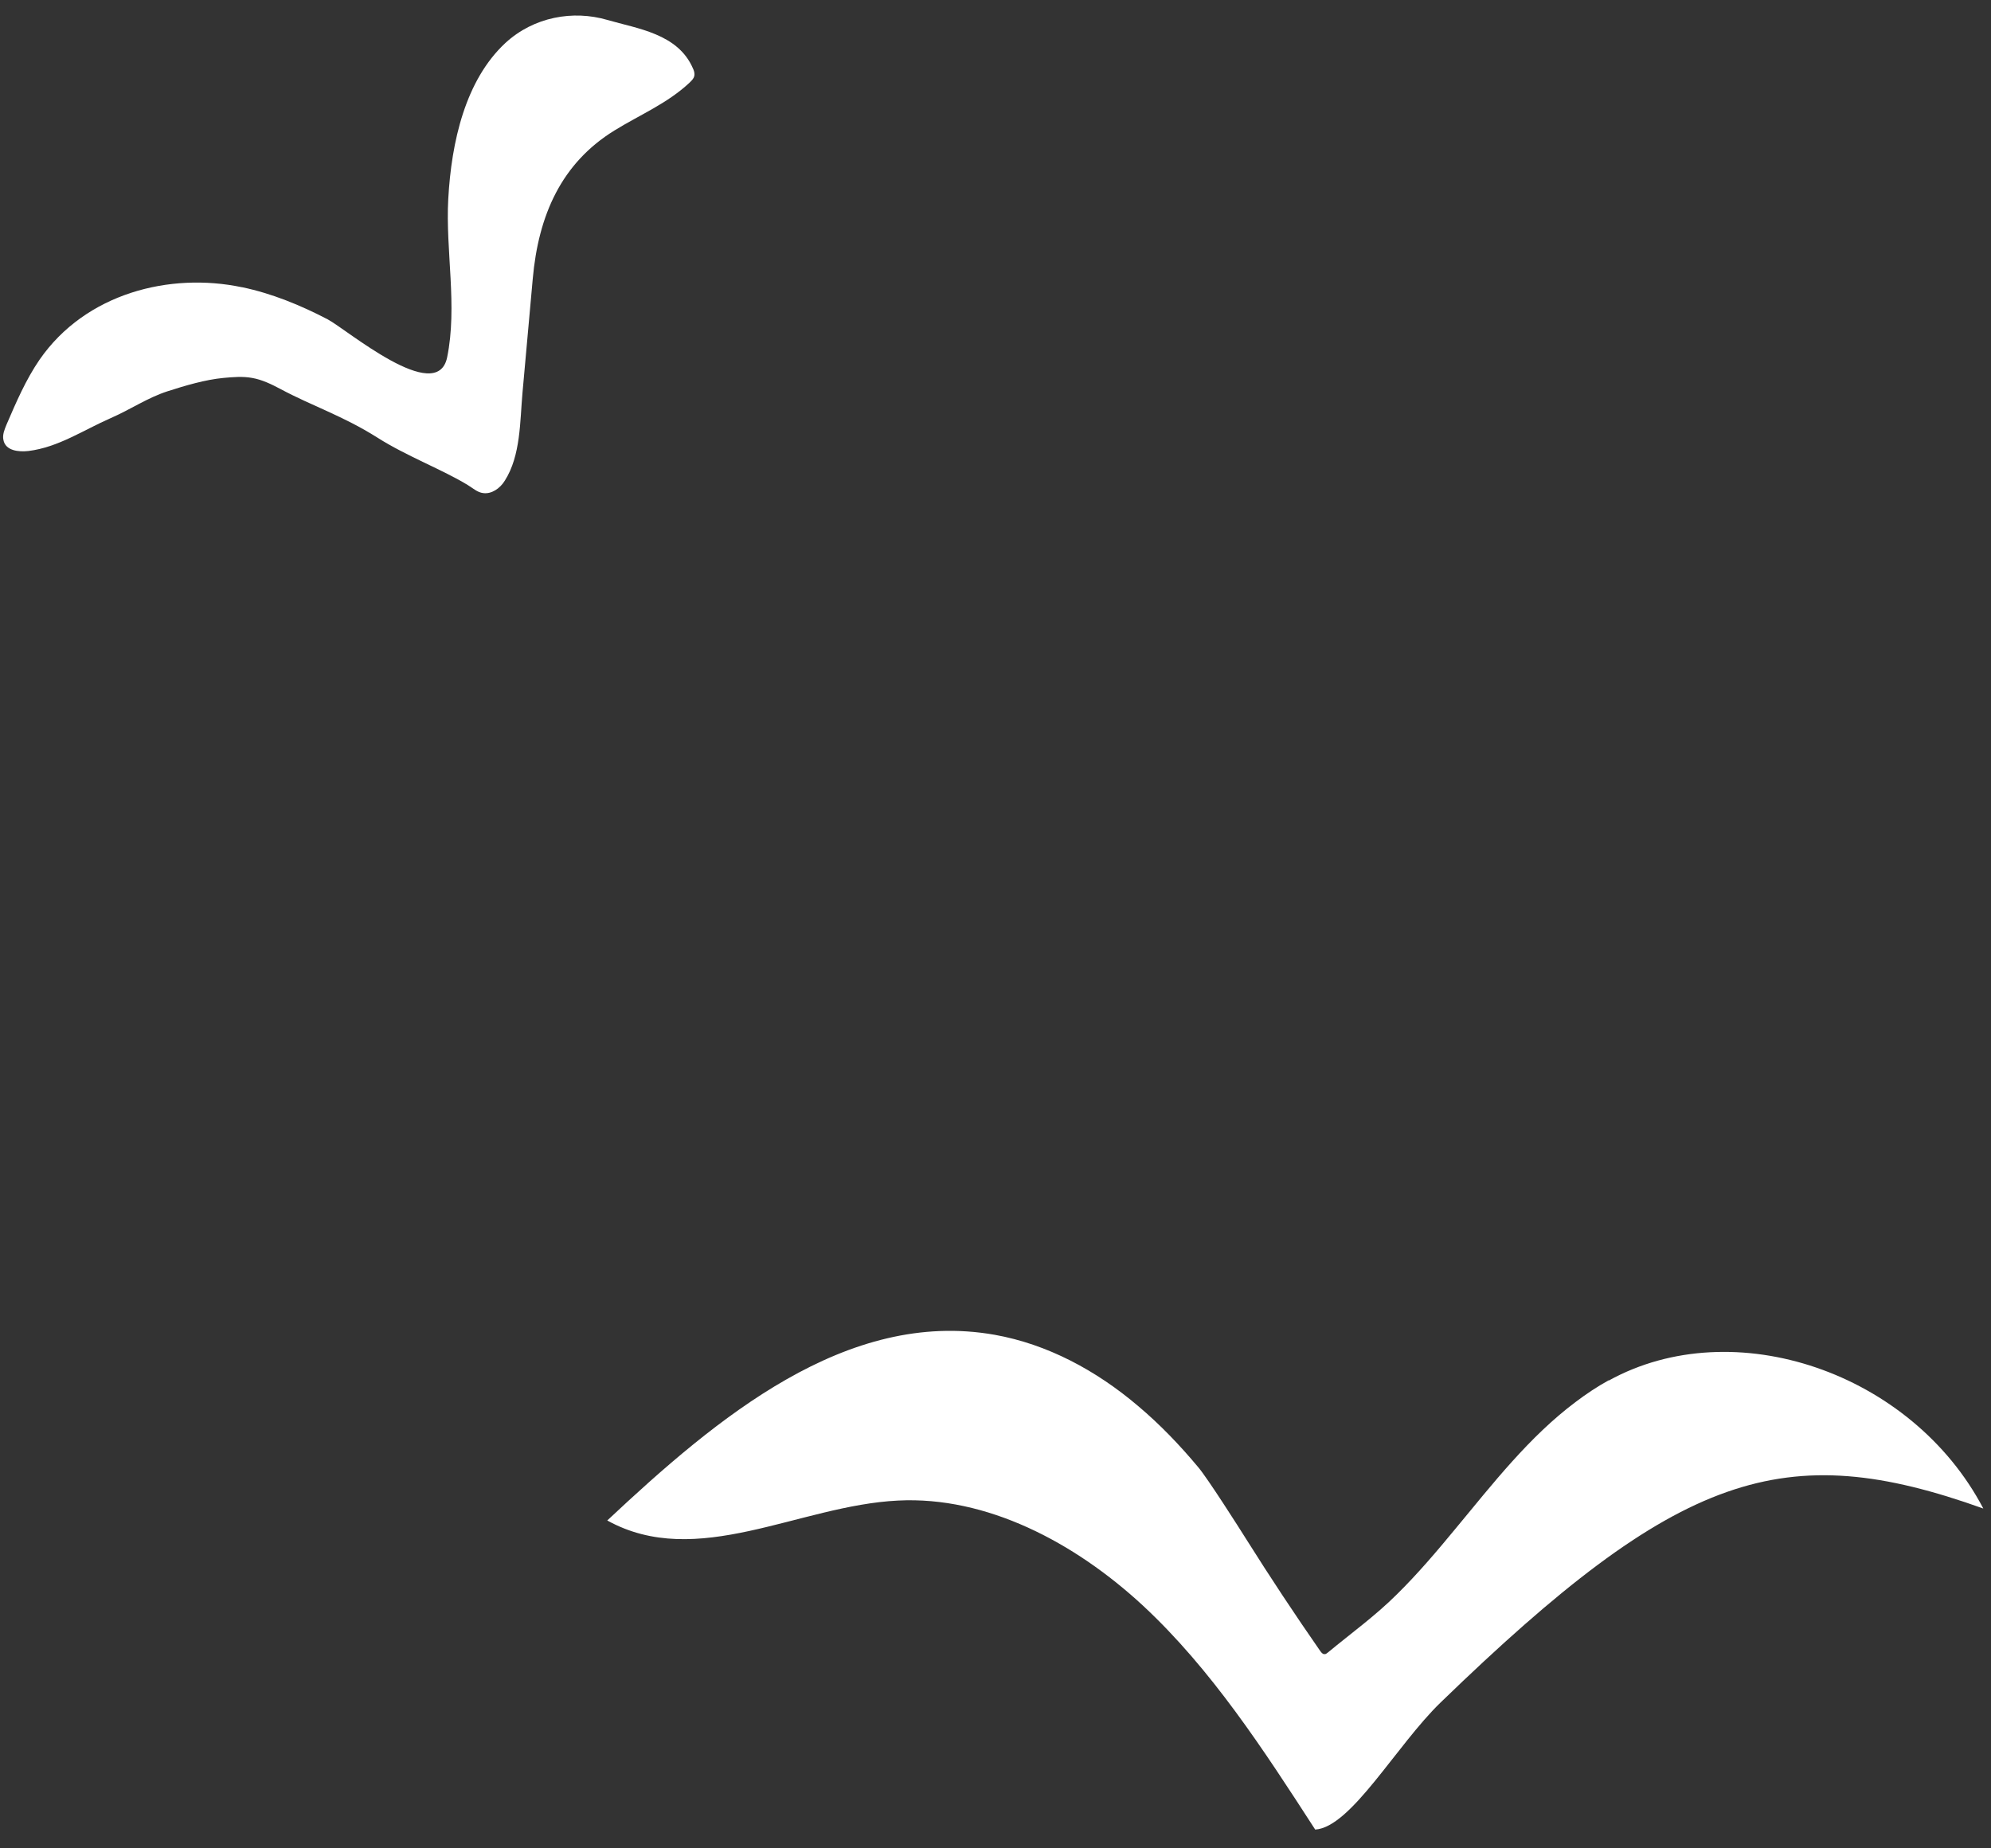
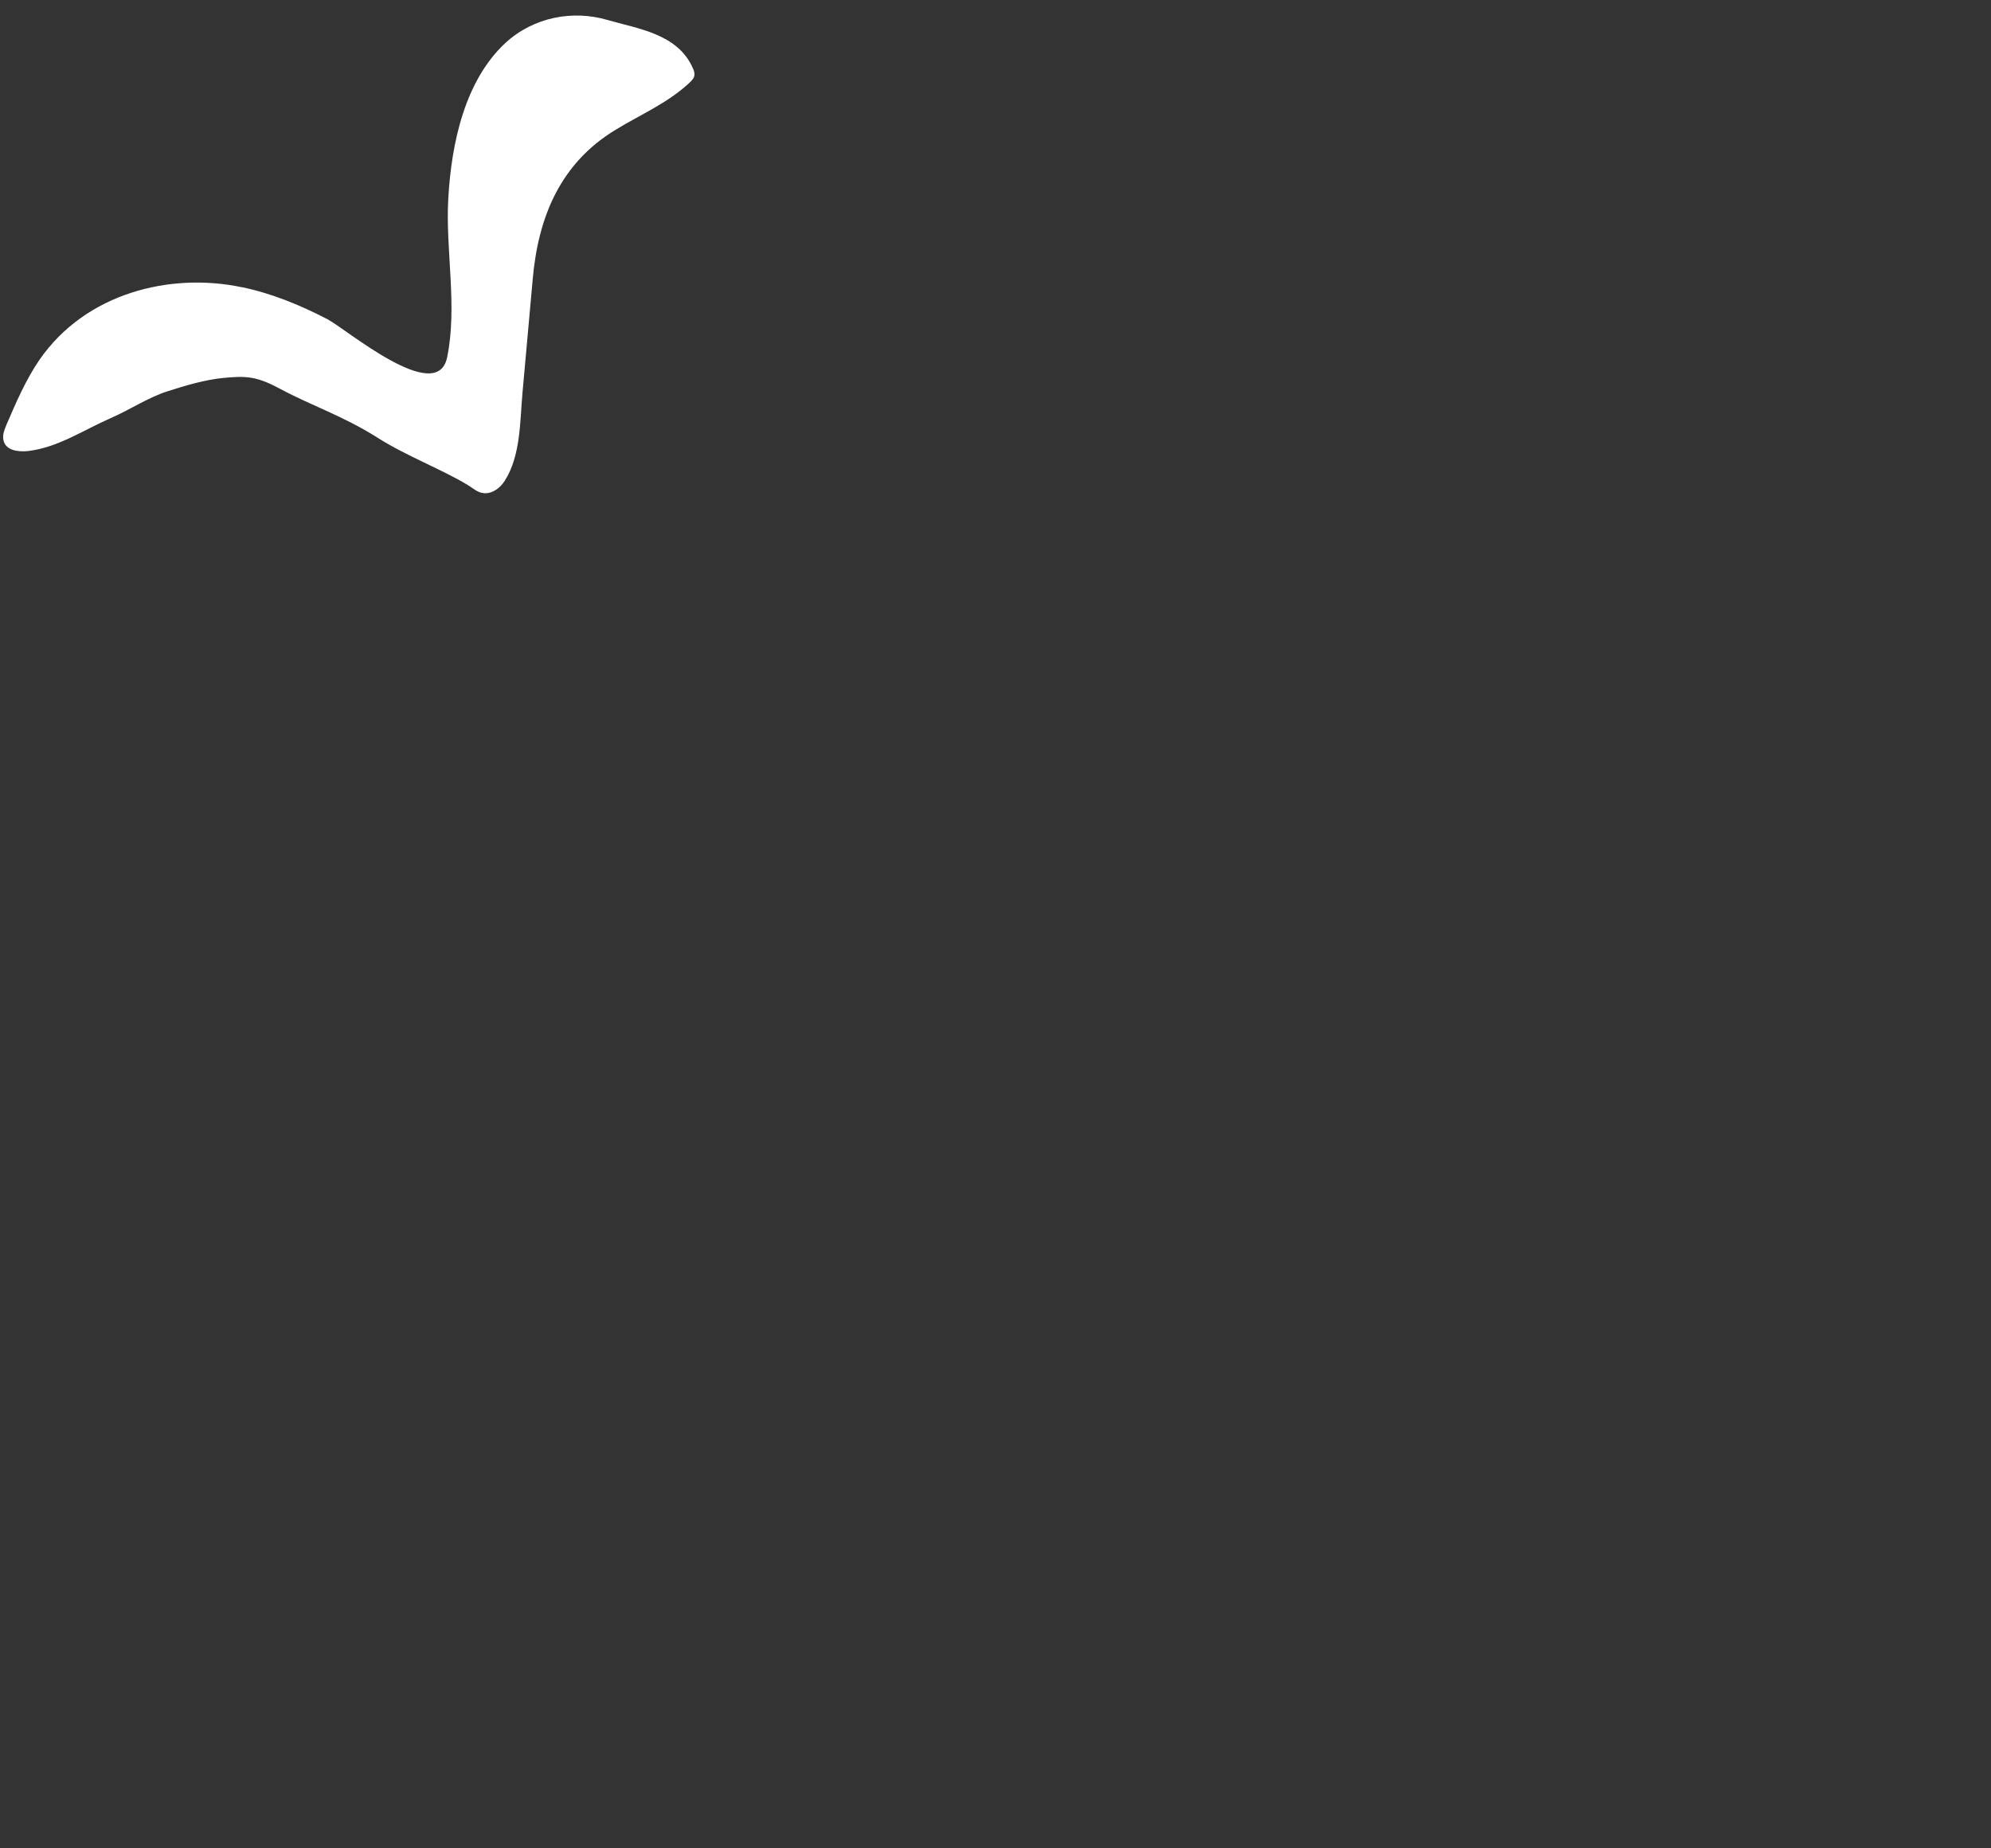
<svg xmlns="http://www.w3.org/2000/svg" width="70" height="65" viewBox="0 0 70 65" fill="none">
  <rect x="0" y="0" width="70" height="65" fill="#333333" stroke="none" />
  <path d="M8.5 10.1C5.97 9.57 3.01 10.31 1.39 12.65C0.91 13.35 0.57 14.14 0.23 14.93C0.16 15.1 0.08 15.29 0.12 15.47C0.19 15.85 0.65 15.9 1 15.86C2.05 15.73 2.92 15.13 3.9 14.7C4.59 14.4 5.18 13.99 5.89 13.76C6.51 13.56 7.22 13.35 7.86 13.29C8.19 13.26 8.53 13.23 8.86 13.29C9.21 13.35 9.54 13.51 9.86 13.68C10.98 14.28 12.05 14.62 13.27 15.39C14.29 16.04 15.57 16.52 16.45 17.06C16.63 17.17 16.79 17.32 16.99 17.34C17.28 17.38 17.58 17.18 17.75 16.9C18.31 16.02 18.28 14.81 18.37 13.81C18.49 12.48 18.61 11.15 18.73 9.81C18.93 7.56 19.74 5.74 21.6 4.59C22.49 4.04 23.46 3.64 24.24 2.91C24.31 2.84 24.39 2.77 24.41 2.67C24.43 2.58 24.4 2.48 24.36 2.4C23.83 1.18 22.41 1.01 21.35 0.7C20.15 0.35 18.77 0.59 17.77 1.51C16.36 2.82 15.87 4.99 15.76 7C15.66 8.81 16.09 10.77 15.72 12.57C15.36 14.28 12.17 11.57 11.52 11.23C10.56 10.73 9.56 10.32 8.51 10.1H8.5Z" fill="white" />
-   <path d="M56.56 48.54C56.16 48.76 55.77 49.02 55.4 49.3C53.77 50.52 52.49 52.17 51.18 53.75C50.52 54.55 49.85 55.34 49.12 56.06C48.36 56.82 47.51 57.43 46.69 58.11C46.65 58.14 46.61 58.18 46.56 58.17C46.49 58.17 46.45 58.1 46.41 58.05C45.52 56.77 44.66 55.47 43.83 54.15C43.56 53.72 42.46 51.99 42.13 51.6C41.48 50.82 40.78 50.09 40.02 49.45C38.54 48.19 36.82 47.27 34.97 46.94C29.77 46.02 25.2 49.86 21.35 53.47C24.51 55.22 28.09 52.94 31.57 52.77C34.68 52.61 37.77 54.23 40.18 56.46C42.59 58.7 44.43 61.54 46.24 64.34C47.5 64.26 49.09 61.38 50.65 59.87C59.04 51.74 62.72 50.54 69.73 53.05C67.22 48.26 60.96 46.12 56.56 48.55V48.54Z" fill="white" />
</svg>